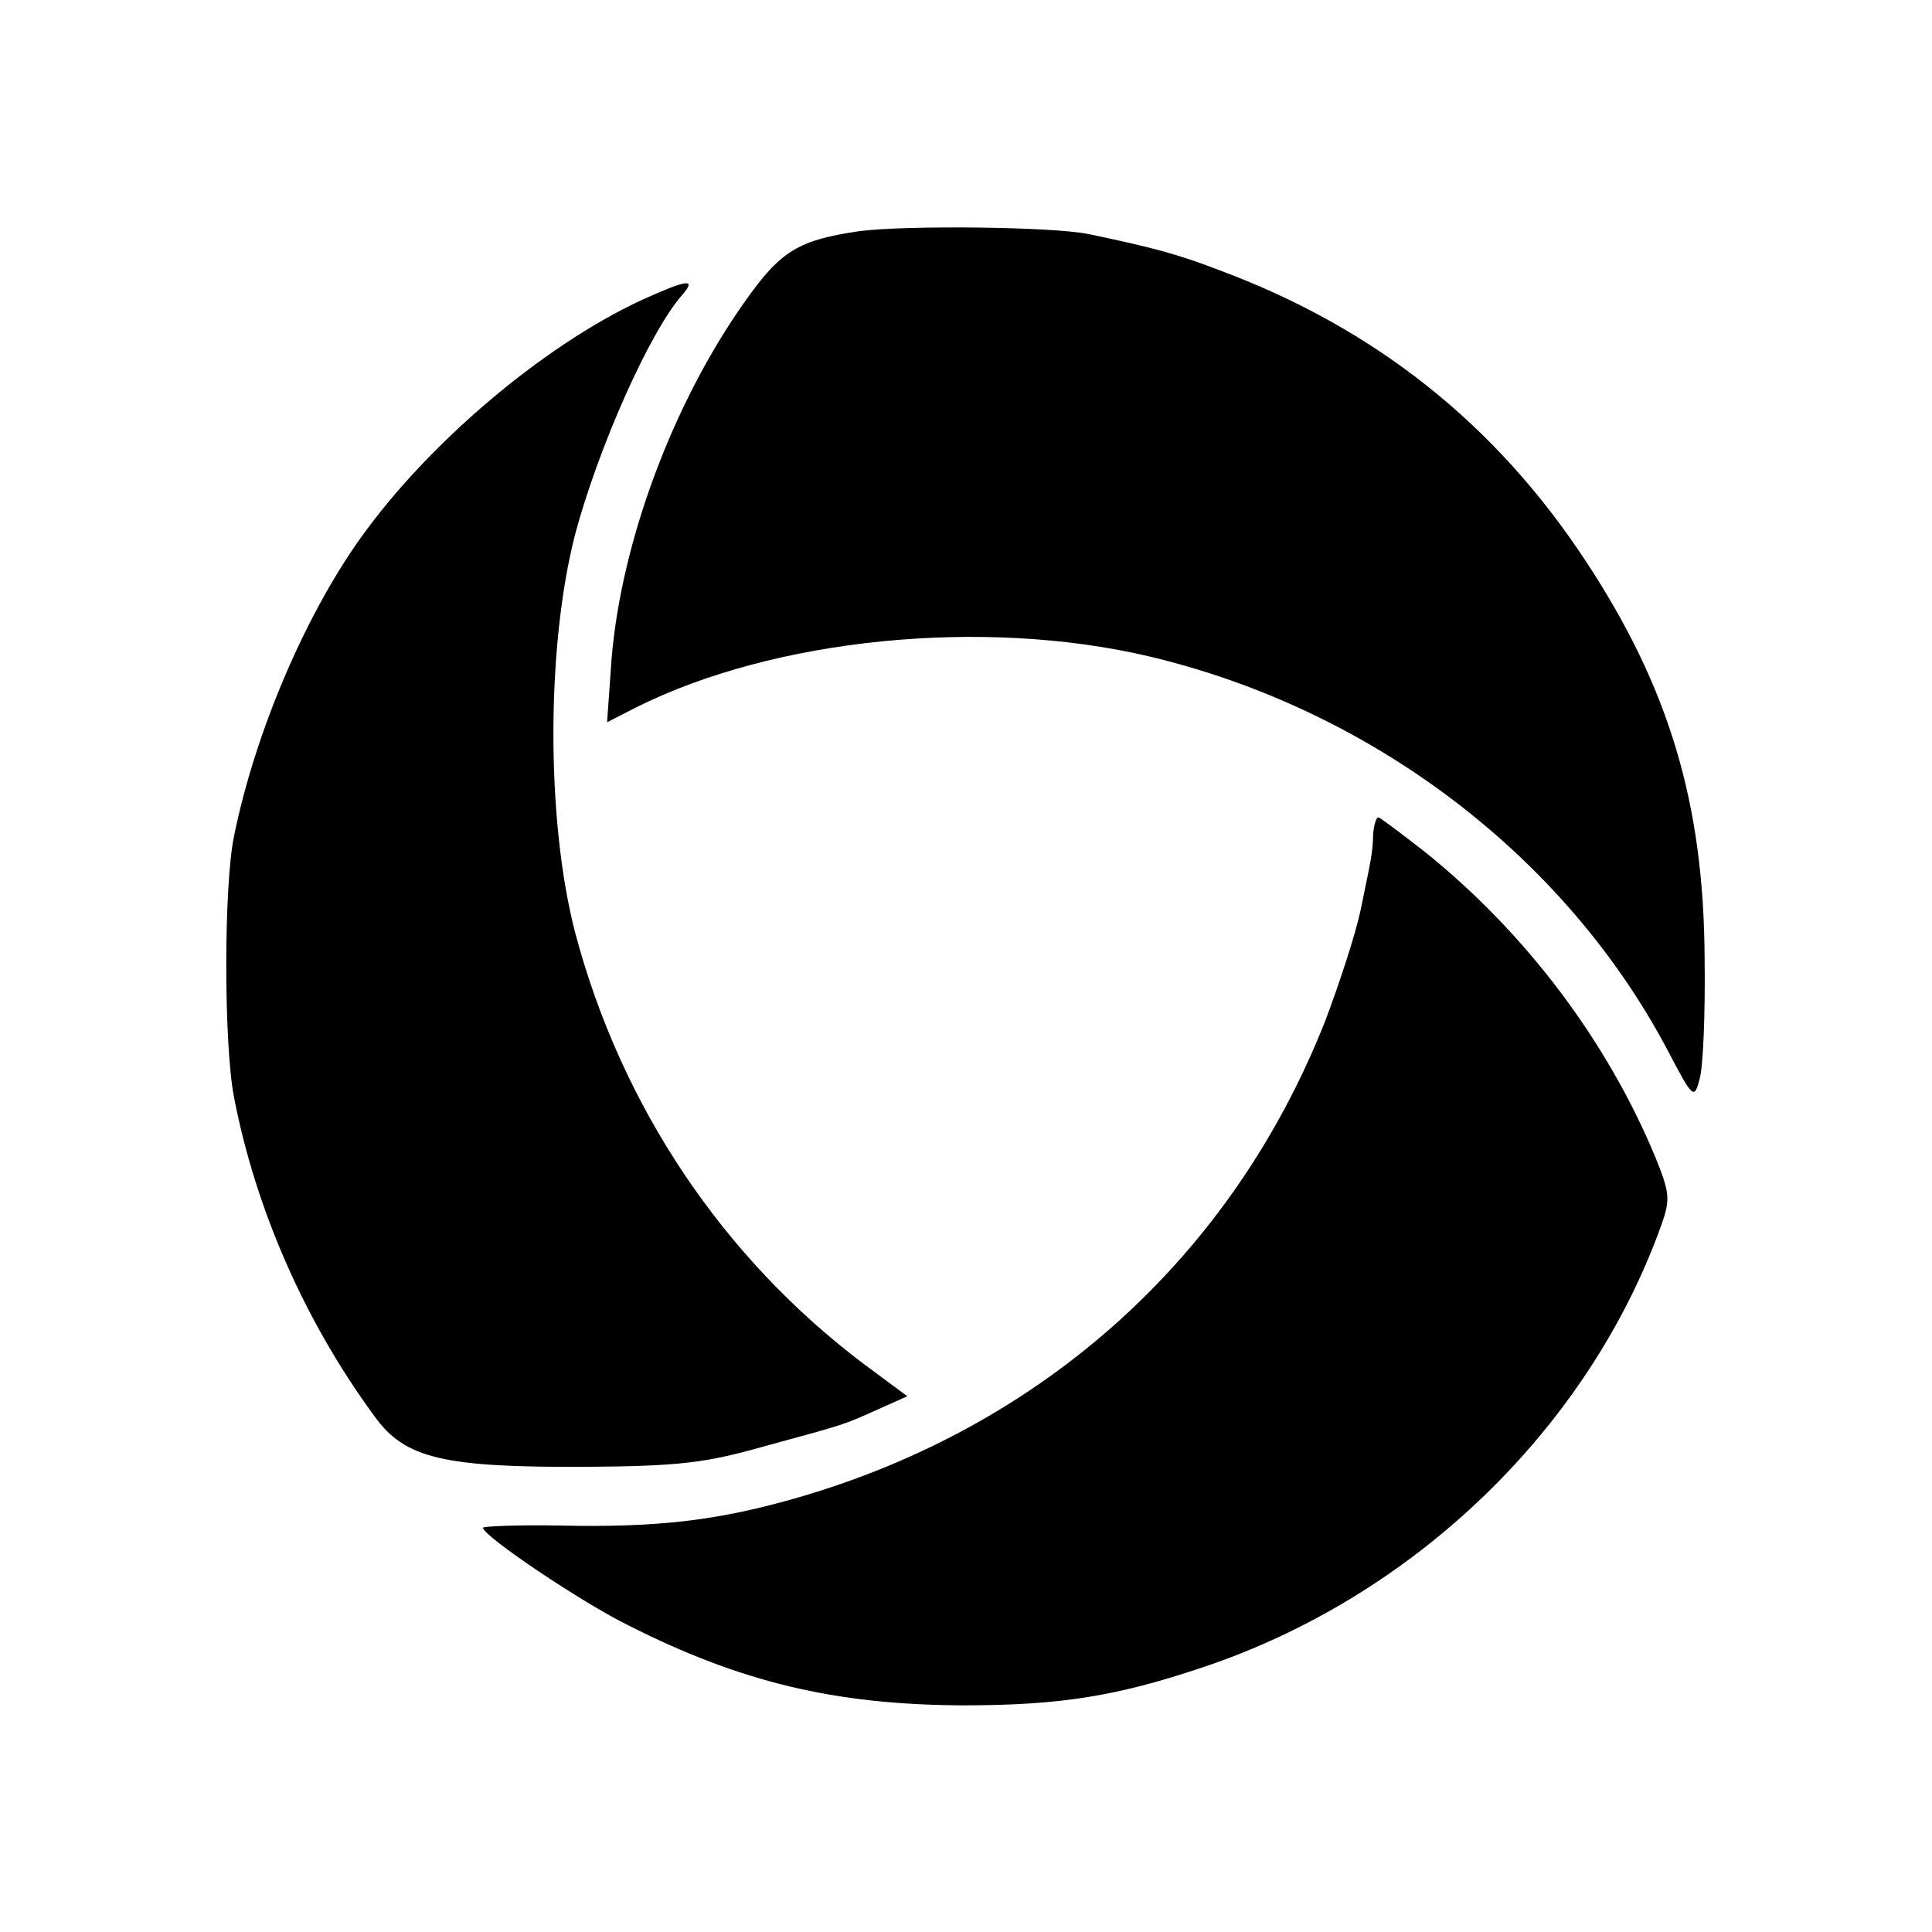
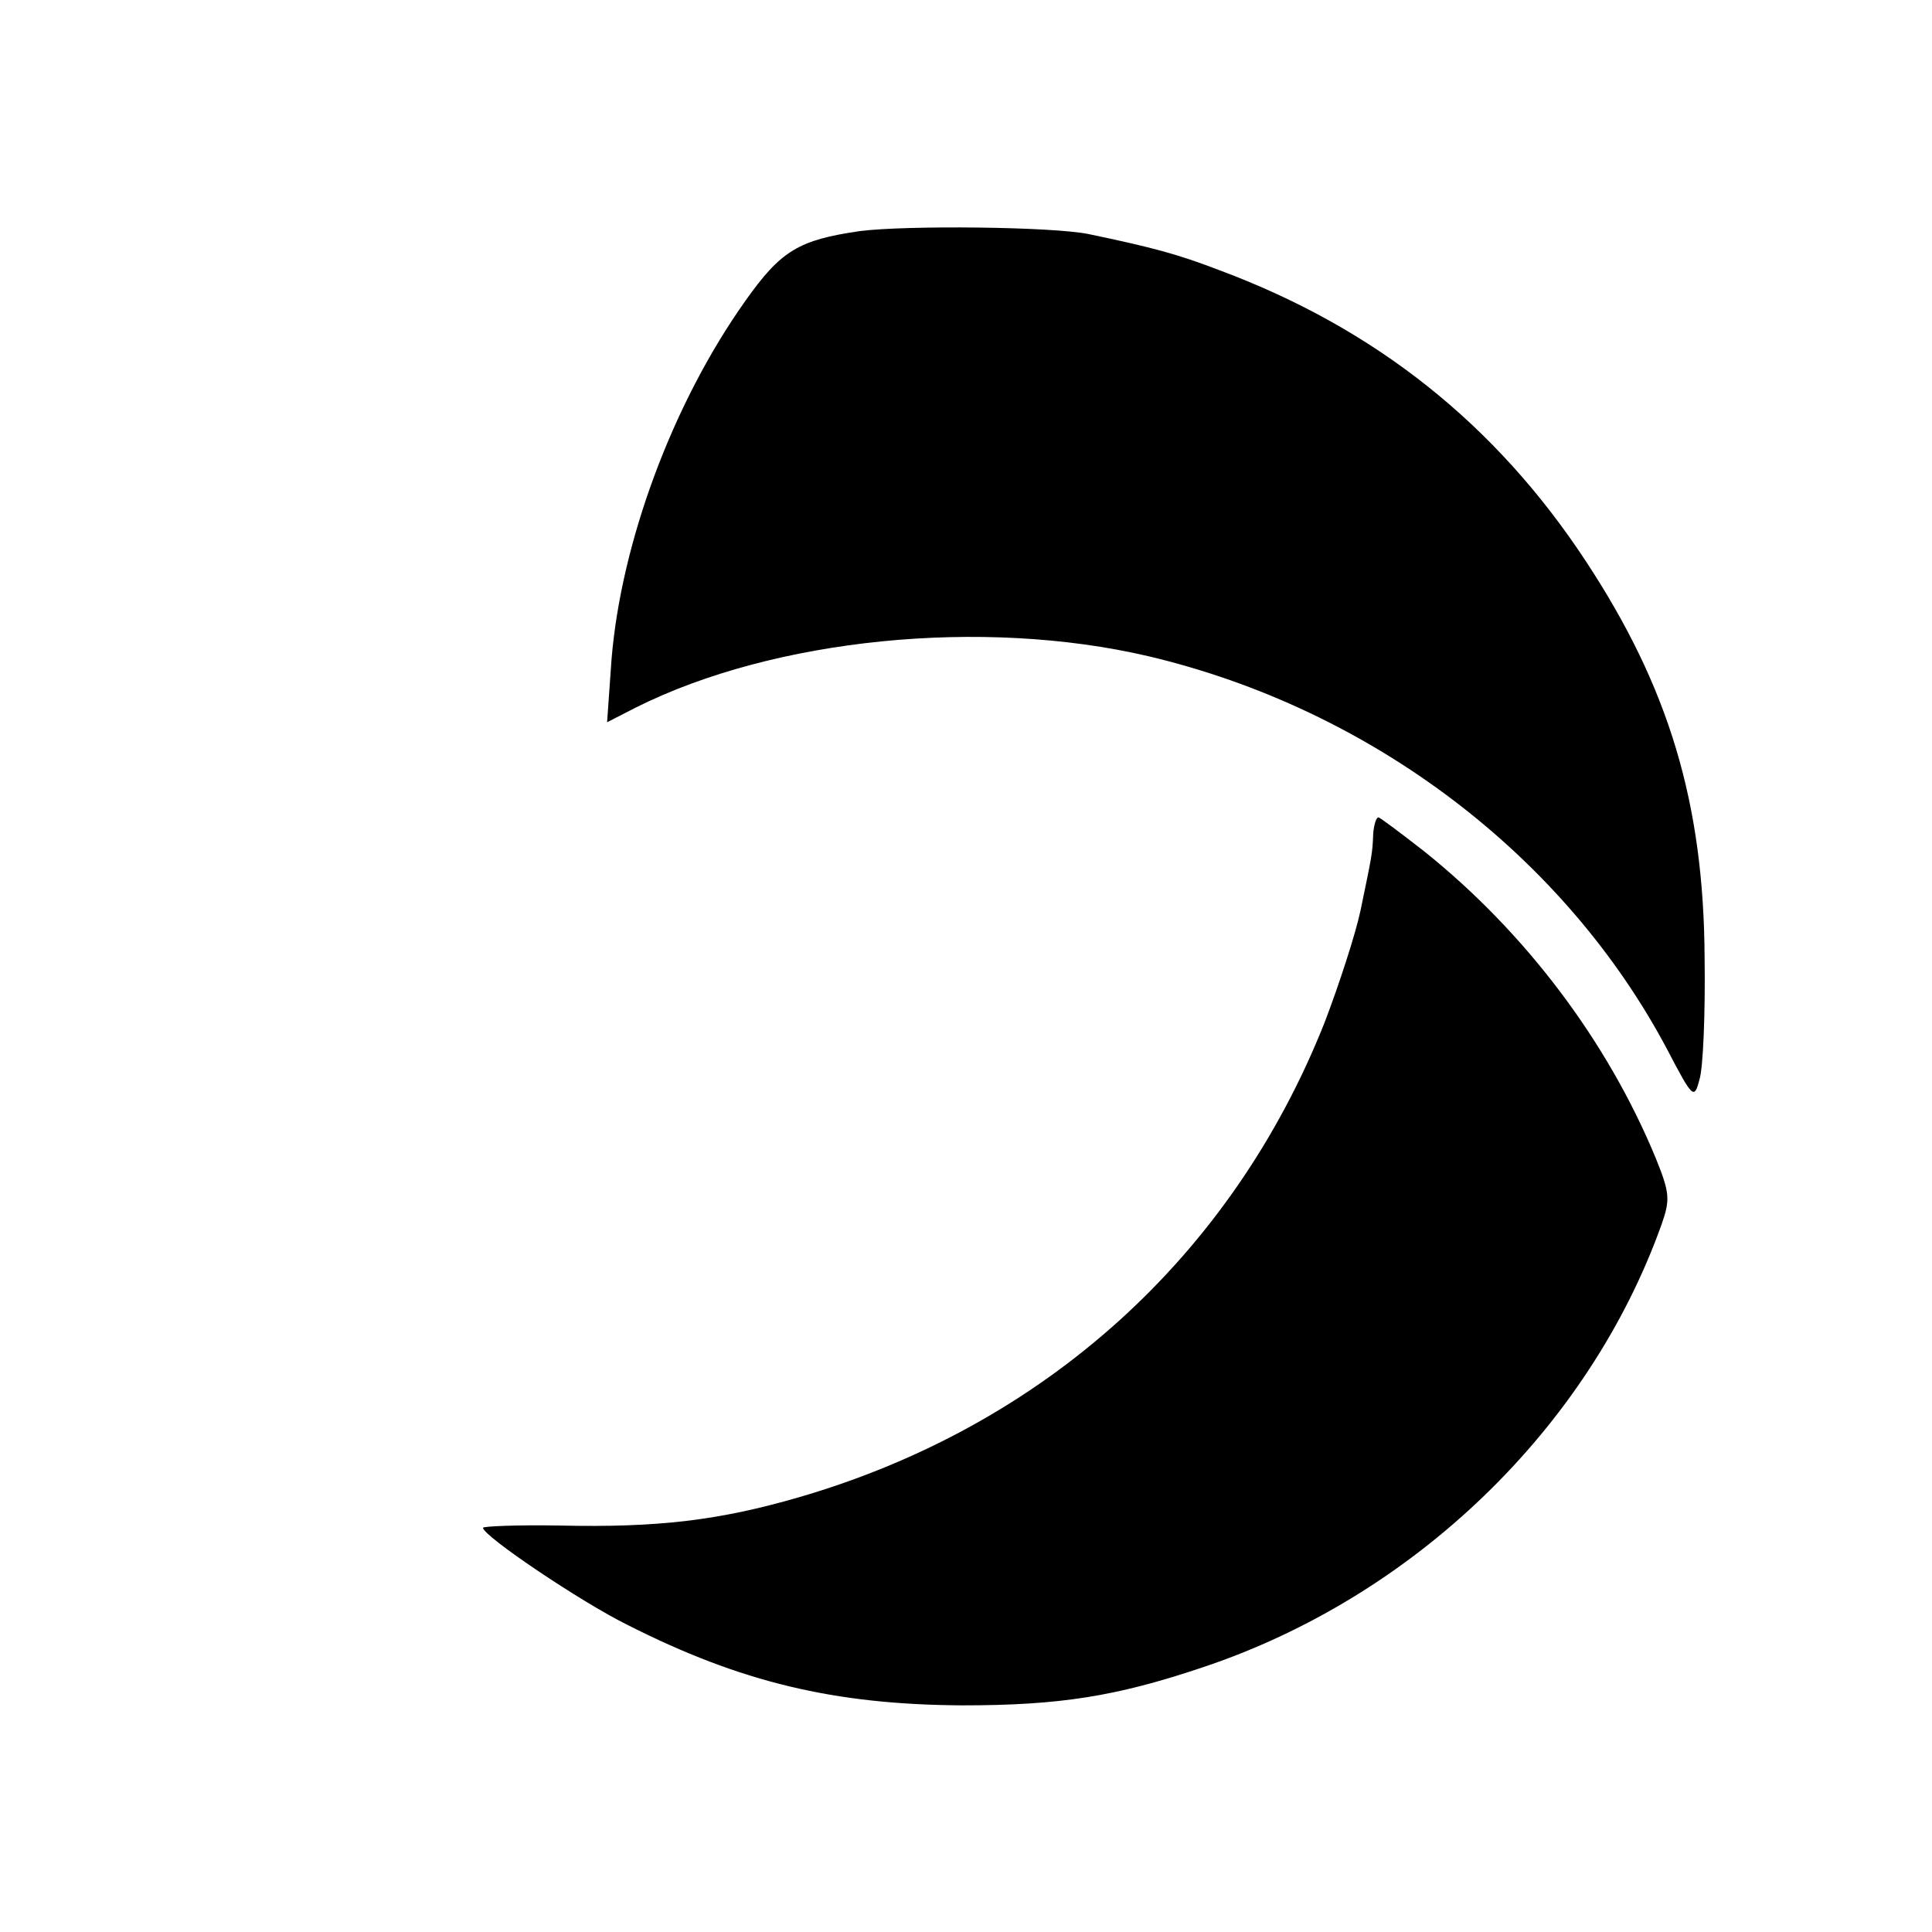
<svg xmlns="http://www.w3.org/2000/svg" version="1.0" width="260pt" height="260pt" viewBox="0 0 260 260" preserveAspectRatio="xMidYMid meet">
  <g transform="translate(0,260) scale(0.1,-0.1)" fill="#000000" stroke="none">
    <path d="M1157 2289 c-82 -12 -106 -26 -154 -94 -98 -138 -167 -325 -180 -482 l-6 -85 39 20 c186 93 466 121 689 69 301 -71 561 -269 699 -530 34 -65 36 -67 43 -40 5 15 8 89 7 163 -1 209 -48 365 -160 535 -121 184 -283 313 -492 391 -57 22 -91 31 -177 49 -49 10 -245 12 -308 4z" />
-     <path d="M863 2196 c-133 -62 -286 -192 -377 -319 -76 -106 -143 -264 -171 -402 -14 -66 -14 -281 0 -352 29 -150 95 -301 189 -429 41 -57 93 -69 286 -68 124 1 159 5 240 28 110 30 104 28 153 50 l38 17 -58 43 c-190 143 -327 347 -389 581 -39 150 -39 385 0 536 31 116 100 272 144 322 20 23 7 21 -55 -7z" />
    <path d="M1848 1478 c-1 -28 -2 -30 -17 -103 -7 -33 -29 -100 -48 -150 -125 -316 -378 -544 -708 -640 -107 -31 -189 -41 -322 -38 -57 1 -103 -1 -103 -3 0 -11 132 -100 195 -131 152 -77 278 -107 450 -108 131 0 207 12 323 51 285 95 520 322 618 596 12 34 11 43 -8 90 -65 157 -175 303 -311 412 -32 25 -60 46 -62 46 -3 0 -6 -10 -7 -22z" />
  </g>
</svg>